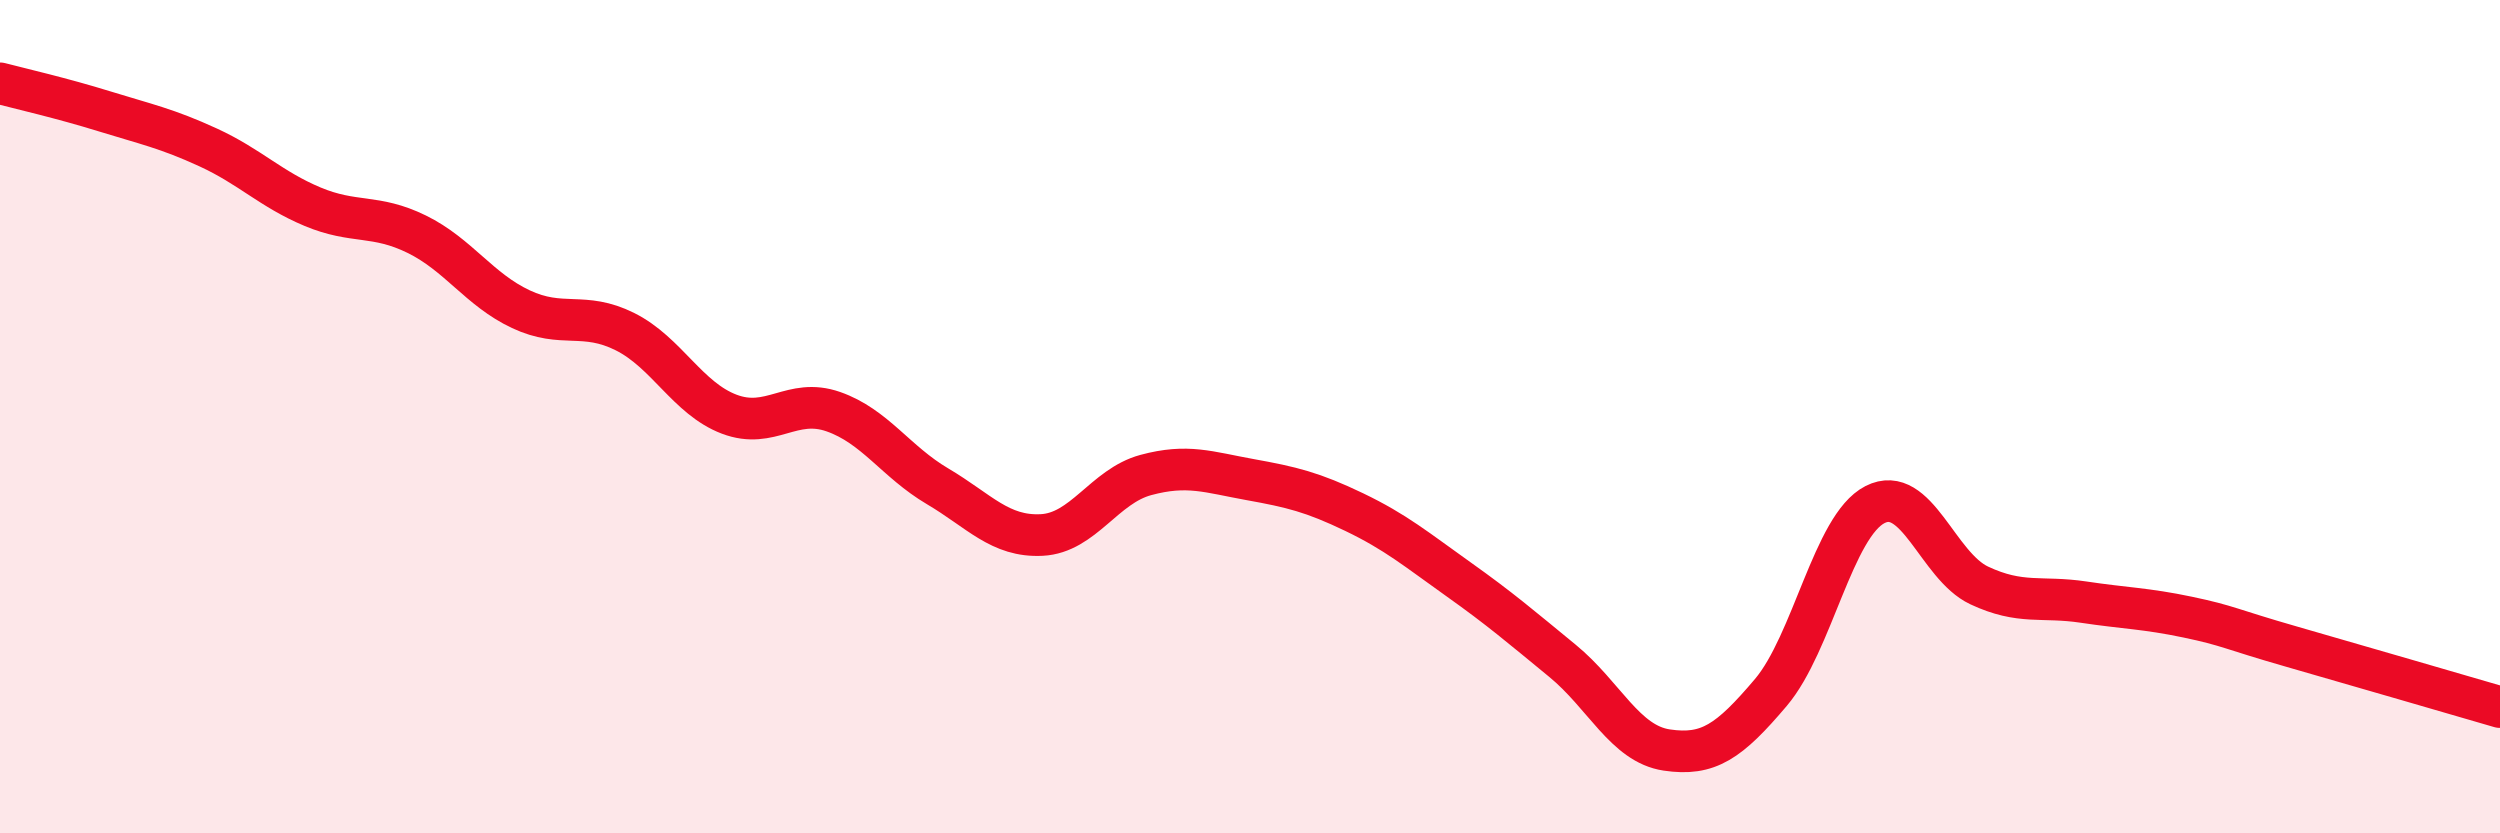
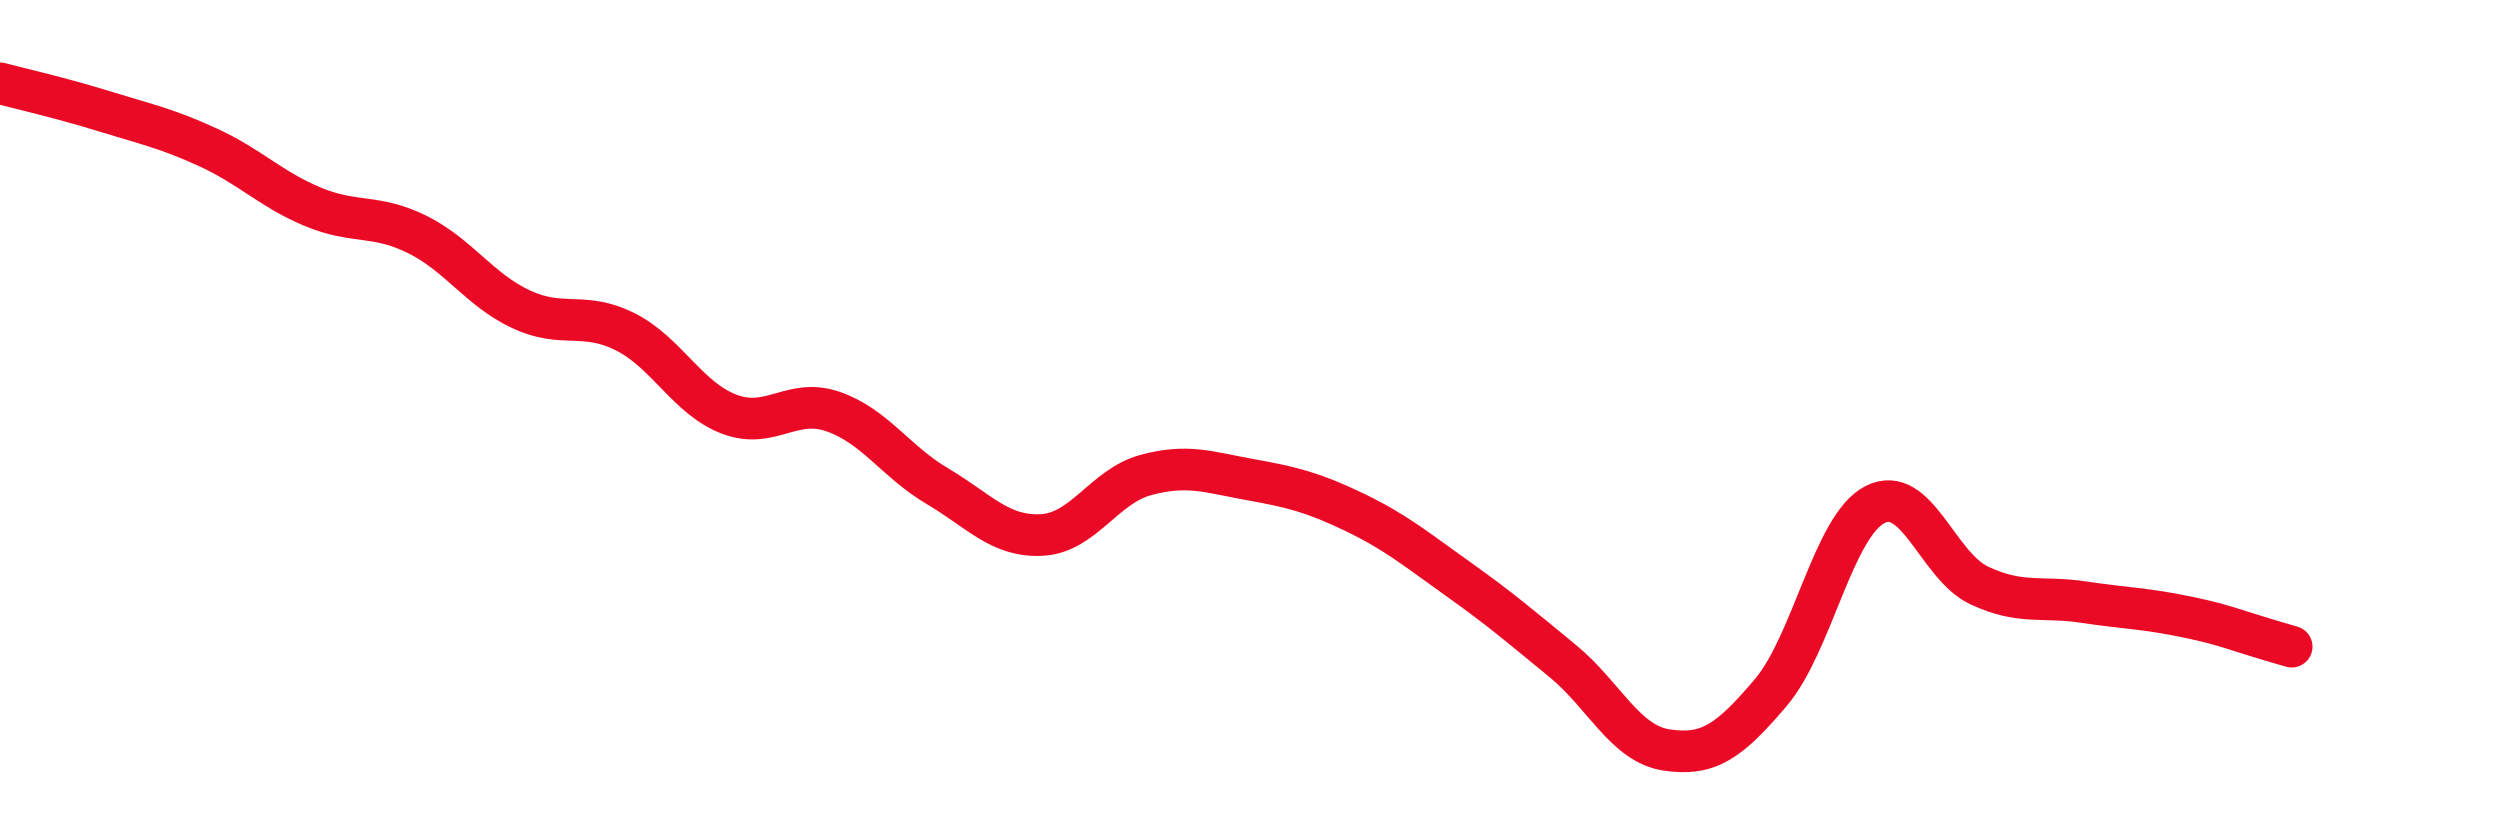
<svg xmlns="http://www.w3.org/2000/svg" width="60" height="20" viewBox="0 0 60 20">
-   <path d="M 0,2 C 0.5,2.13 1.5,2.36 2.5,2.67 C 3.5,2.98 4,3.08 5,3.54 C 6,4 6.5,4.54 7.5,4.96 C 8.5,5.38 9,5.13 10,5.62 C 11,6.11 11.5,6.95 12.5,7.42 C 13.5,7.89 14,7.46 15,7.96 C 16,8.46 16.5,9.56 17.5,9.94 C 18.5,10.32 19,9.53 20,9.88 C 21,10.23 21.5,11.08 22.5,11.67 C 23.5,12.26 24,12.89 25,12.84 C 26,12.79 26.5,11.67 27.5,11.4 C 28.5,11.13 29,11.33 30,11.51 C 31,11.69 31.5,11.81 32.5,12.29 C 33.5,12.77 34,13.19 35,13.9 C 36,14.61 36.5,15.04 37.5,15.86 C 38.5,16.68 39,17.85 40,18 C 41,18.15 41.5,17.8 42.5,16.62 C 43.5,15.44 44,12.62 45,12.11 C 46,11.6 46.5,13.58 47.5,14.05 C 48.5,14.52 49,14.3 50,14.45 C 51,14.6 51.5,14.6 52.5,14.81 C 53.5,15.02 53.5,15.09 55,15.52 C 56.5,15.95 59,16.68 60,16.97L60 20L0 20Z" fill="#EB0A25" opacity="0.1" stroke-linecap="round" stroke-linejoin="round" />
-   <path d="M 0,2 C 0.5,2.13 1.5,2.36 2.5,2.67 C 3.5,2.98 4,3.08 5,3.54 C 6,4 6.5,4.54 7.5,4.96 C 8.5,5.38 9,5.13 10,5.62 C 11,6.11 11.5,6.95 12.5,7.42 C 13.5,7.89 14,7.46 15,7.96 C 16,8.46 16.5,9.56 17.5,9.94 C 18.5,10.32 19,9.53 20,9.88 C 21,10.23 21.5,11.08 22.5,11.67 C 23.5,12.26 24,12.89 25,12.84 C 26,12.79 26.5,11.67 27.5,11.4 C 28.5,11.13 29,11.33 30,11.51 C 31,11.69 31.5,11.81 32.5,12.29 C 33.5,12.77 34,13.19 35,13.9 C 36,14.61 36.5,15.04 37.5,15.86 C 38.5,16.68 39,17.85 40,18 C 41,18.15 41.5,17.8 42.5,16.62 C 43.5,15.44 44,12.62 45,12.11 C 46,11.6 46.5,13.58 47.5,14.05 C 48.5,14.52 49,14.3 50,14.45 C 51,14.6 51.5,14.6 52.5,14.81 C 53.5,15.02 53.5,15.09 55,15.52 C 56.5,15.95 59,16.68 60,16.97" stroke="#EB0A25" stroke-width="1" fill="none" stroke-linecap="round" stroke-linejoin="round" />
+   <path d="M 0,2 C 0.5,2.13 1.5,2.36 2.5,2.67 C 3.5,2.98 4,3.08 5,3.54 C 6,4 6.5,4.54 7.5,4.96 C 8.5,5.38 9,5.13 10,5.62 C 11,6.11 11.5,6.95 12.5,7.42 C 13.5,7.89 14,7.46 15,7.96 C 16,8.46 16.5,9.56 17.5,9.94 C 18.5,10.32 19,9.53 20,9.88 C 21,10.23 21.5,11.08 22.5,11.67 C 23.5,12.26 24,12.89 25,12.84 C 26,12.79 26.5,11.67 27.5,11.4 C 28.5,11.13 29,11.33 30,11.51 C 31,11.69 31.5,11.81 32.5,12.29 C 33.5,12.77 34,13.19 35,13.9 C 36,14.61 36.5,15.04 37.5,15.86 C 38.5,16.68 39,17.85 40,18 C 41,18.15 41.5,17.8 42.5,16.62 C 43.5,15.44 44,12.62 45,12.11 C 46,11.6 46.5,13.58 47.5,14.05 C 48.5,14.52 49,14.3 50,14.45 C 51,14.6 51.5,14.6 52.5,14.81 C 53.5,15.02 53.5,15.09 55,15.52 " stroke="#EB0A25" stroke-width="1" fill="none" stroke-linecap="round" stroke-linejoin="round" />
</svg>